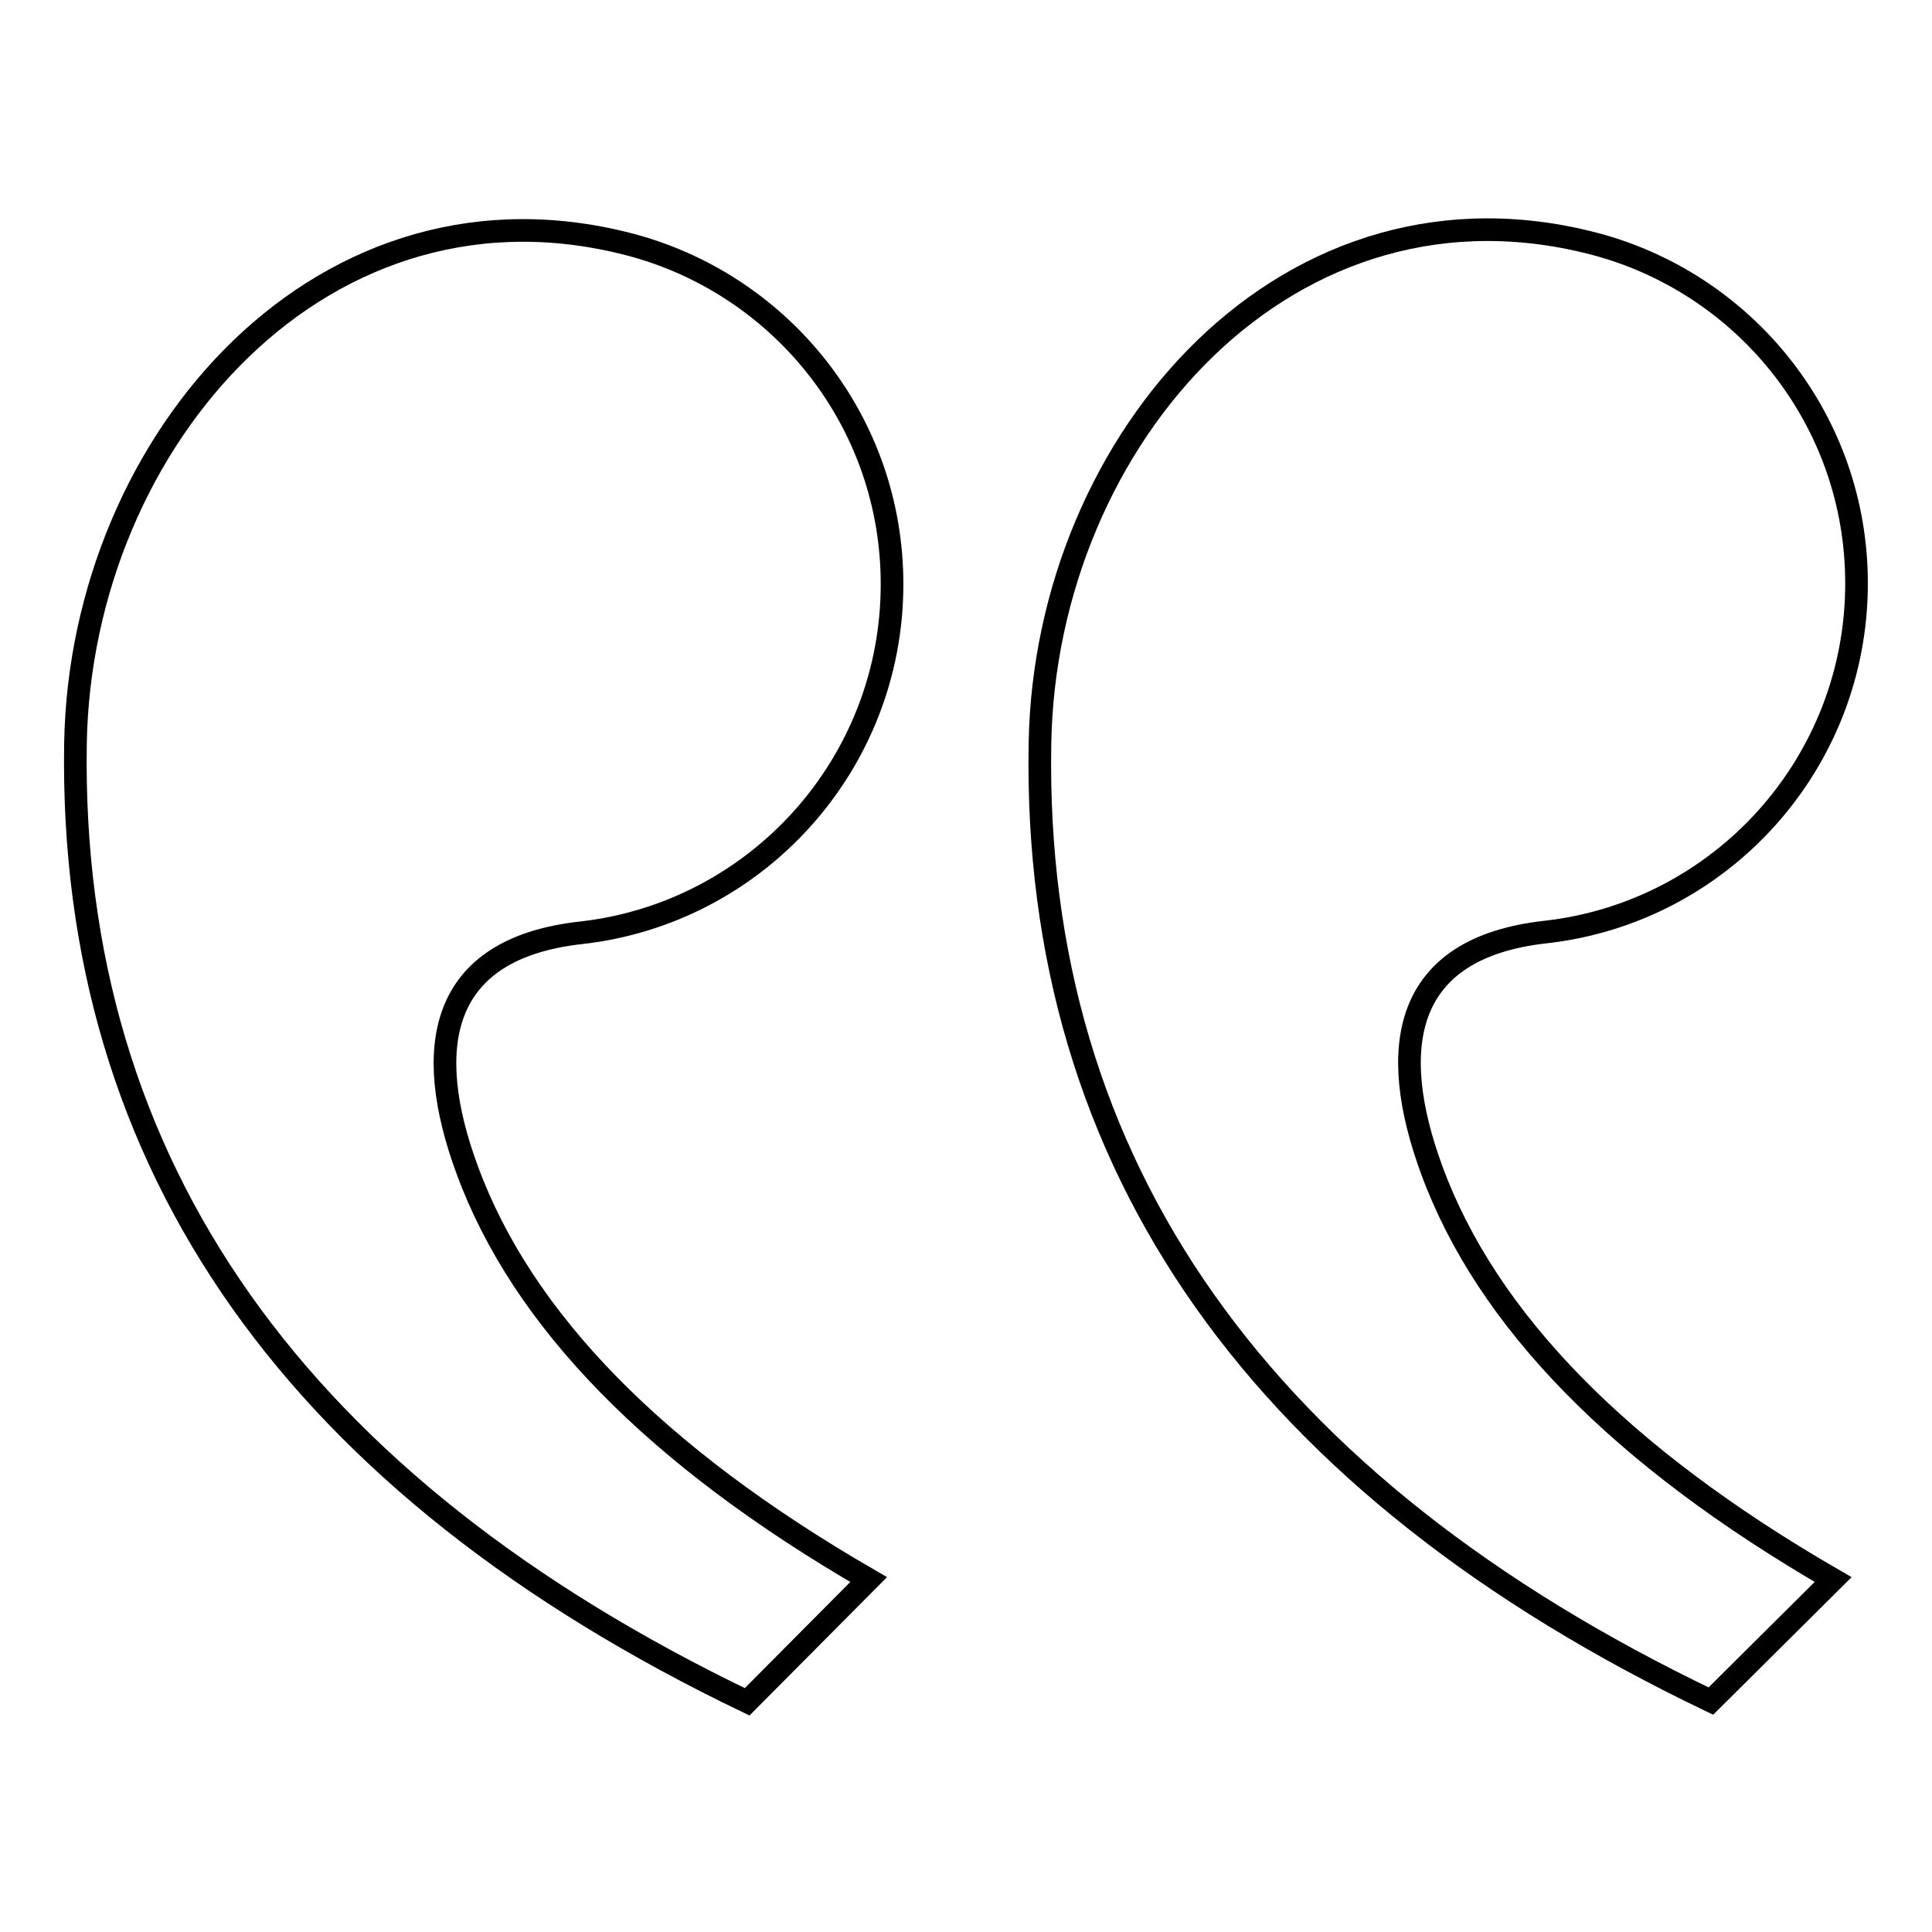
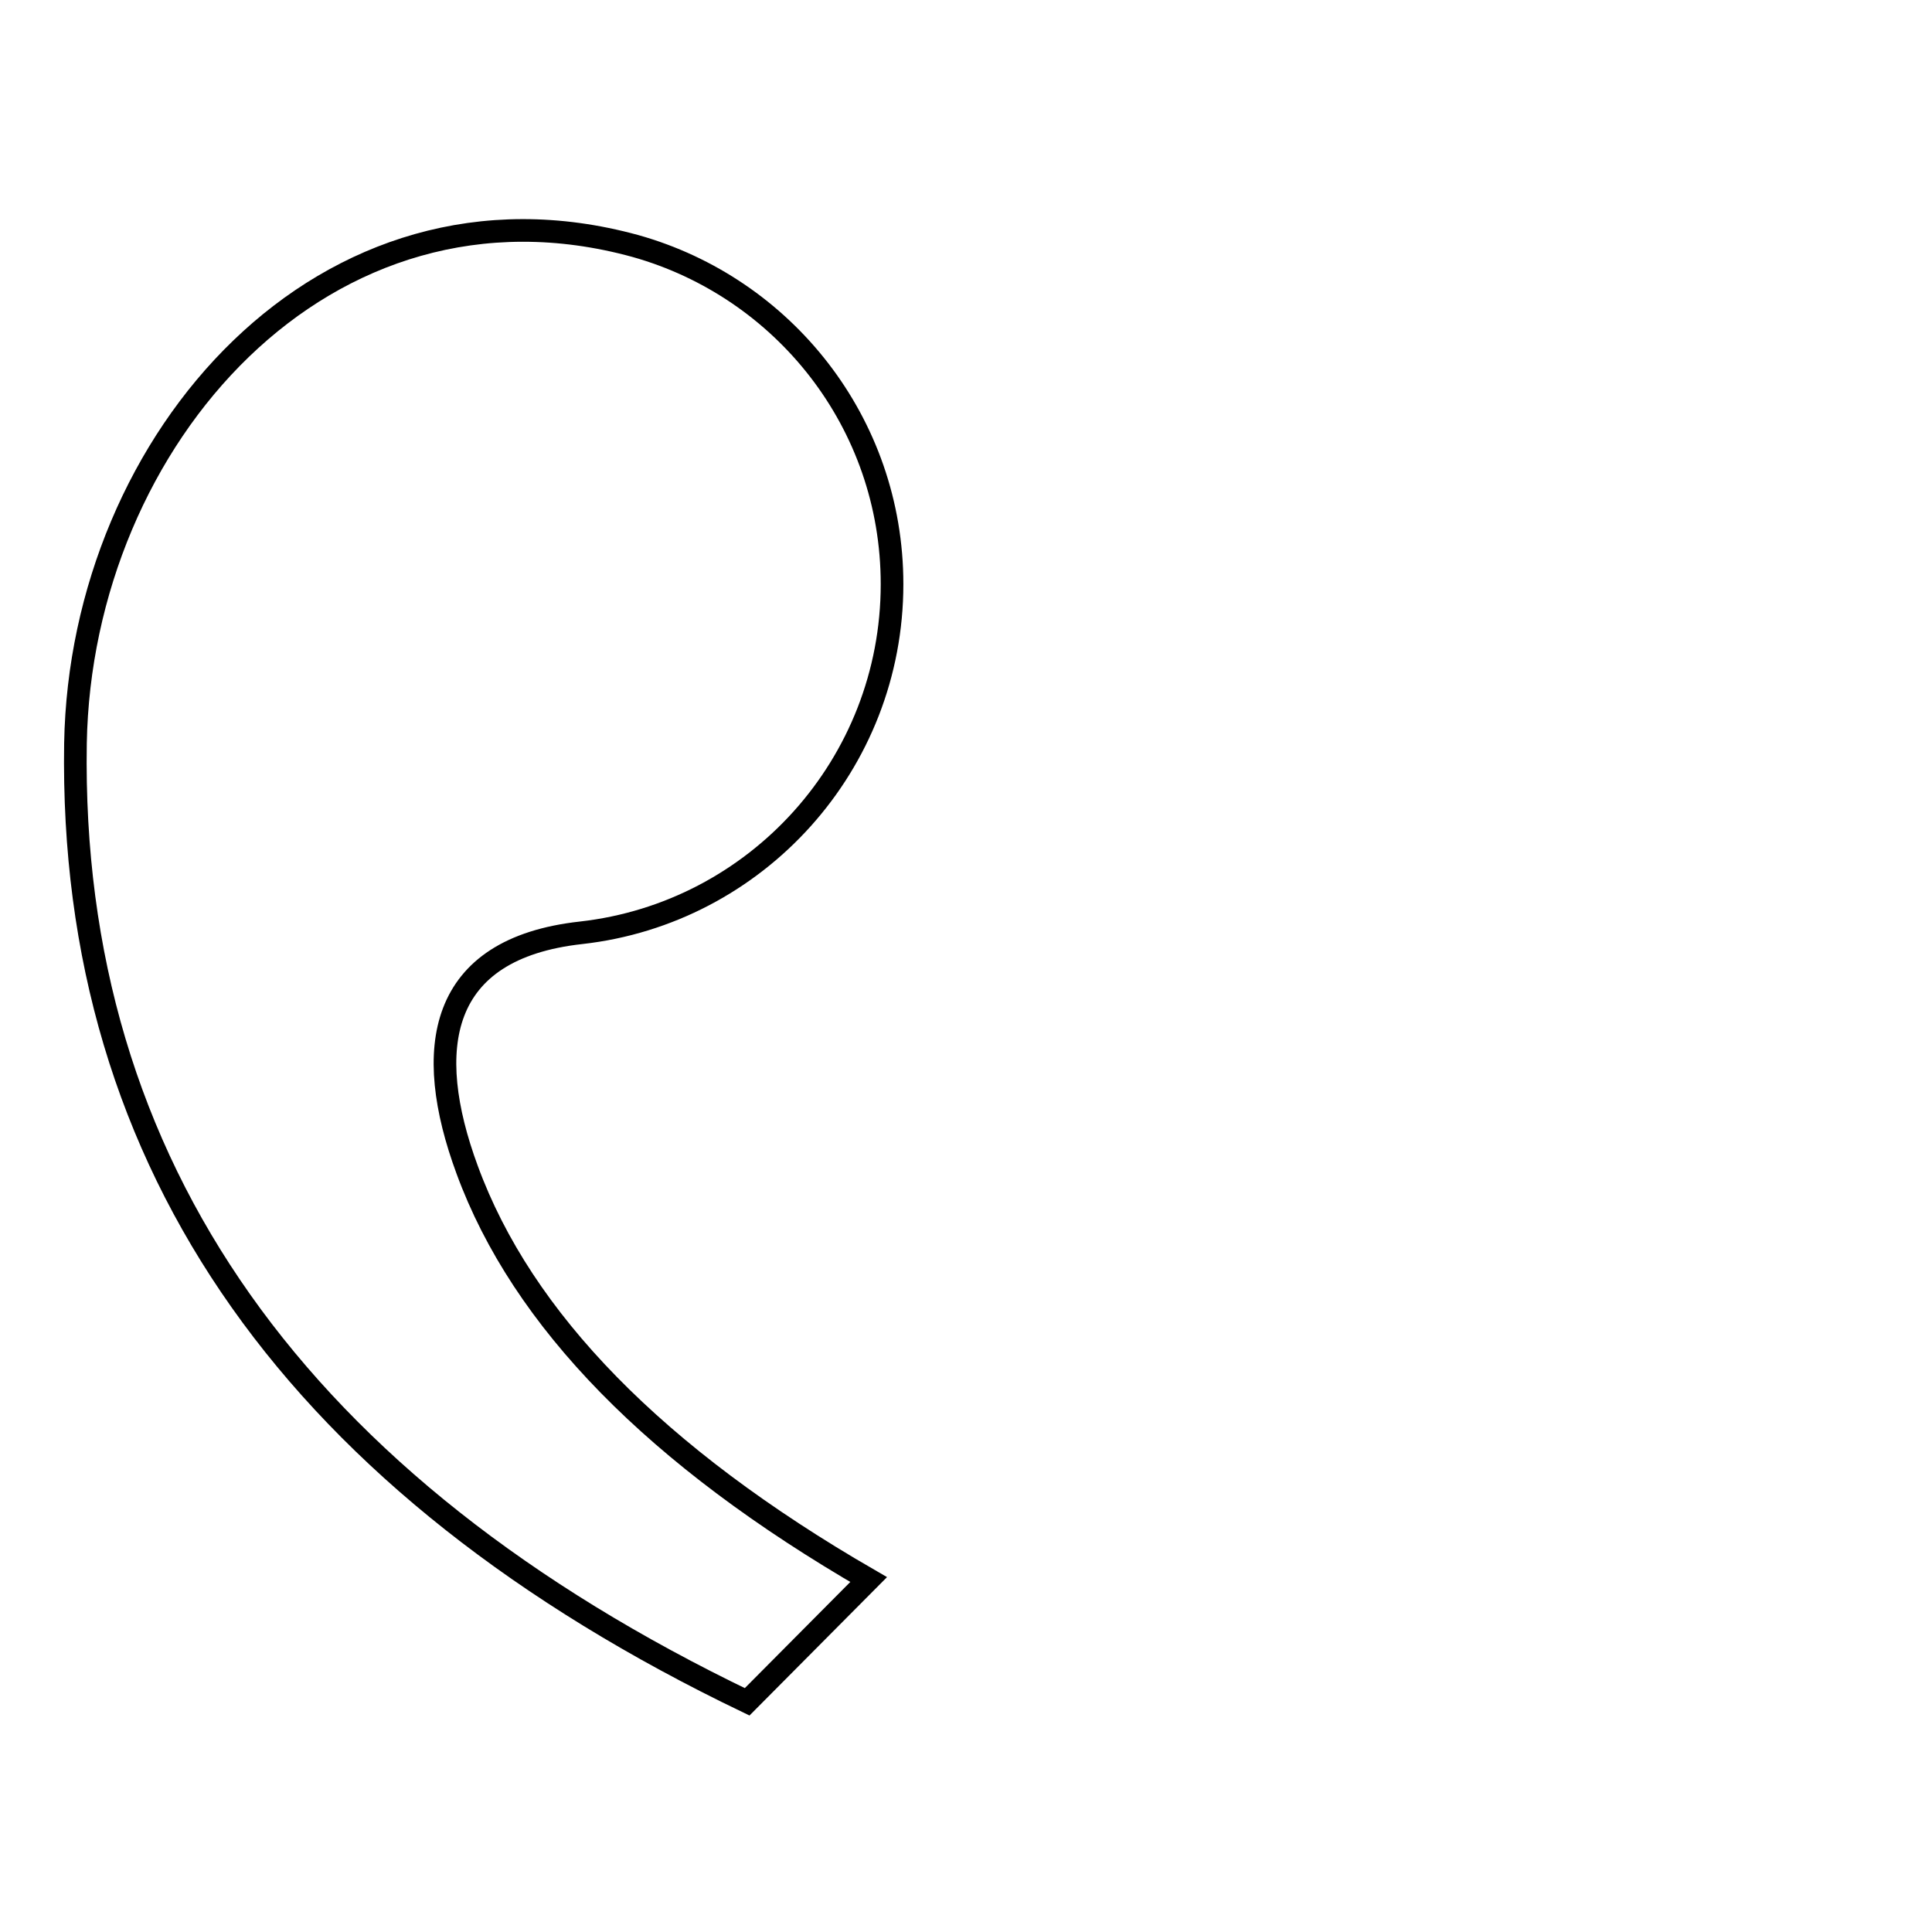
<svg xmlns="http://www.w3.org/2000/svg" version="1.1" x="0px" y="0px" viewBox="0 0 256 256" enable-background="new 0 0 256 256" xml:space="preserve">
  <g>
    <g>
      <path stroke-width="3" fill-opacity="0" stroke="#000000" d="M115.1,209.3c-28.2-16.3-45.9-34.4-53.2-54.3C56,139,58,125.7,77,123.6c23.2-2.6,41.2-22.3,41.2-46.2c0-21.4-14.4-39.3-34-44.8C43.1,21.3,10.7,58.2,10,98.5C9.1,154.7,39.7,197,99,225.5L115.1,209.3L115.1,209.3z" />
-       <path stroke-width="3" fill-opacity="0" stroke="#000000" d="M242.9,209.3c-28.2-16.3-45.9-34.4-53.2-54.3c-5.9-16.1-3.9-29.4,15.1-31.5c23.2-2.6,41.2-22.3,41.2-46.2c0-21.4-14.4-39.3-34-44.8c-41.1-11.3-73.5,25.6-74.2,66c-1,56.2,29.6,98.5,88.9,126.9L242.9,209.3L242.9,209.3z" />
    </g>
  </g>
</svg>